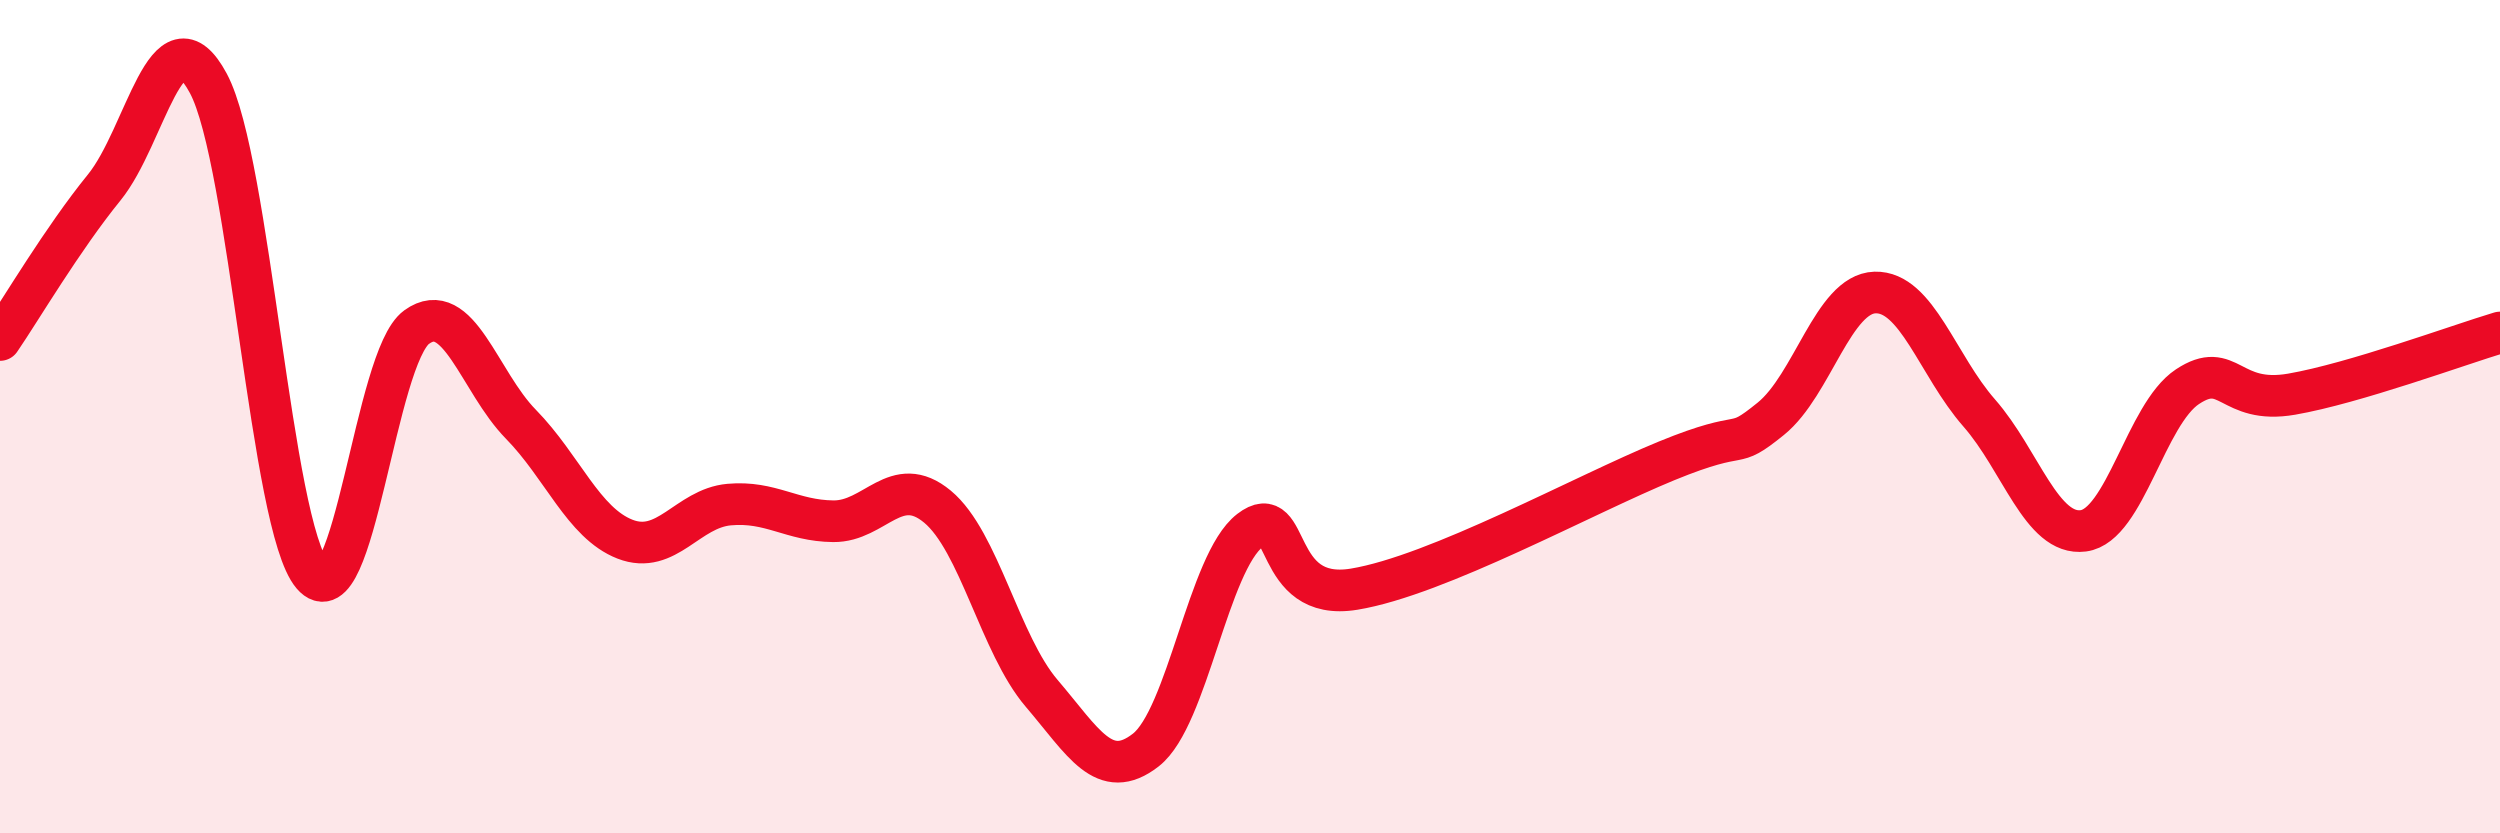
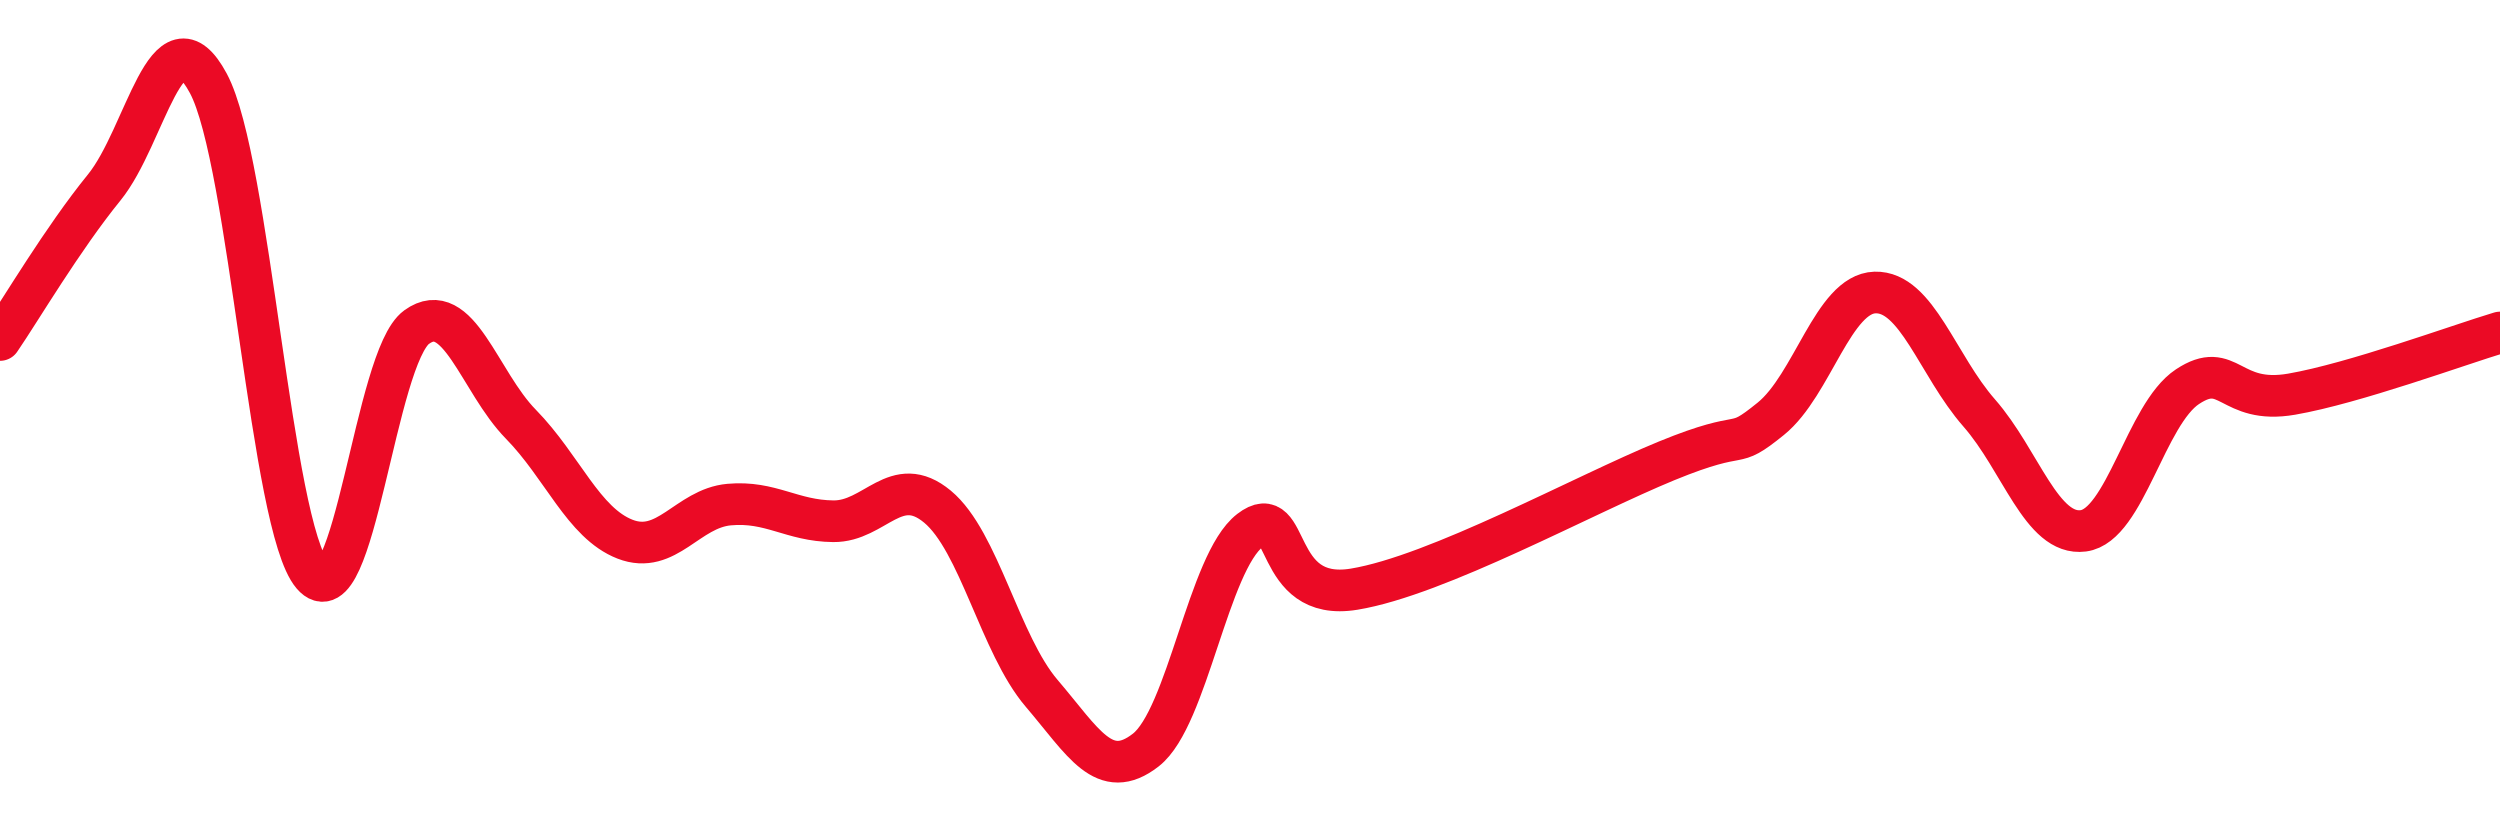
<svg xmlns="http://www.w3.org/2000/svg" width="60" height="20" viewBox="0 0 60 20">
-   <path d="M 0,8.16 C 0.5,7.43 1.5,5.73 2.5,4.5 C 3.5,3.27 4,0.14 5,2 C 6,3.86 6.5,12.63 7.5,13.8 C 8.5,14.97 9,8.57 10,7.85 C 11,7.13 11.5,9.16 12.5,10.18 C 13.5,11.2 14,12.55 15,12.94 C 16,13.33 16.5,12.2 17.5,12.11 C 18.5,12.02 19,12.5 20,12.51 C 21,12.52 21.5,11.33 22.5,12.16 C 23.5,12.99 24,15.47 25,16.64 C 26,17.81 26.5,18.78 27.5,18 C 28.5,17.22 29,13.5 30,12.73 C 31,11.96 30.5,14.47 32.5,14.14 C 34.5,13.81 38,11.88 40,11.06 C 42,10.24 41.5,10.86 42.5,10.05 C 43.5,9.24 44,7.05 45,7.02 C 46,6.99 46.5,8.77 47.5,9.91 C 48.5,11.05 49,12.87 50,12.74 C 51,12.61 51.5,9.94 52.5,9.28 C 53.5,8.62 53.5,9.72 55,9.46 C 56.5,9.2 59,8.28 60,7.98L60 20L0 20Z" fill="#EB0A25" opacity="0.1" stroke-linecap="round" stroke-linejoin="round" />
  <path d="M 0,8.16 C 0.5,7.43 1.5,5.73 2.5,4.5 C 3.5,3.27 4,0.14 5,2 C 6,3.86 6.5,12.63 7.5,13.8 C 8.5,14.97 9,8.57 10,7.85 C 11,7.13 11.5,9.16 12.5,10.18 C 13.5,11.2 14,12.55 15,12.94 C 16,13.33 16.5,12.2 17.5,12.11 C 18.5,12.02 19,12.5 20,12.51 C 21,12.52 21.5,11.33 22.5,12.16 C 23.5,12.99 24,15.47 25,16.64 C 26,17.81 26.5,18.78 27.5,18 C 28.5,17.22 29,13.5 30,12.73 C 31,11.96 30.5,14.47 32.5,14.14 C 34.5,13.81 38,11.88 40,11.06 C 42,10.24 41.5,10.86 42.5,10.05 C 43.5,9.24 44,7.05 45,7.02 C 46,6.99 46.5,8.77 47.5,9.91 C 48.5,11.05 49,12.87 50,12.74 C 51,12.61 51.5,9.94 52.5,9.28 C 53.5,8.62 53.5,9.72 55,9.46 C 56.5,9.2 59,8.28 60,7.98" stroke="#EB0A25" stroke-width="1" fill="none" stroke-linecap="round" stroke-linejoin="round" />
</svg>